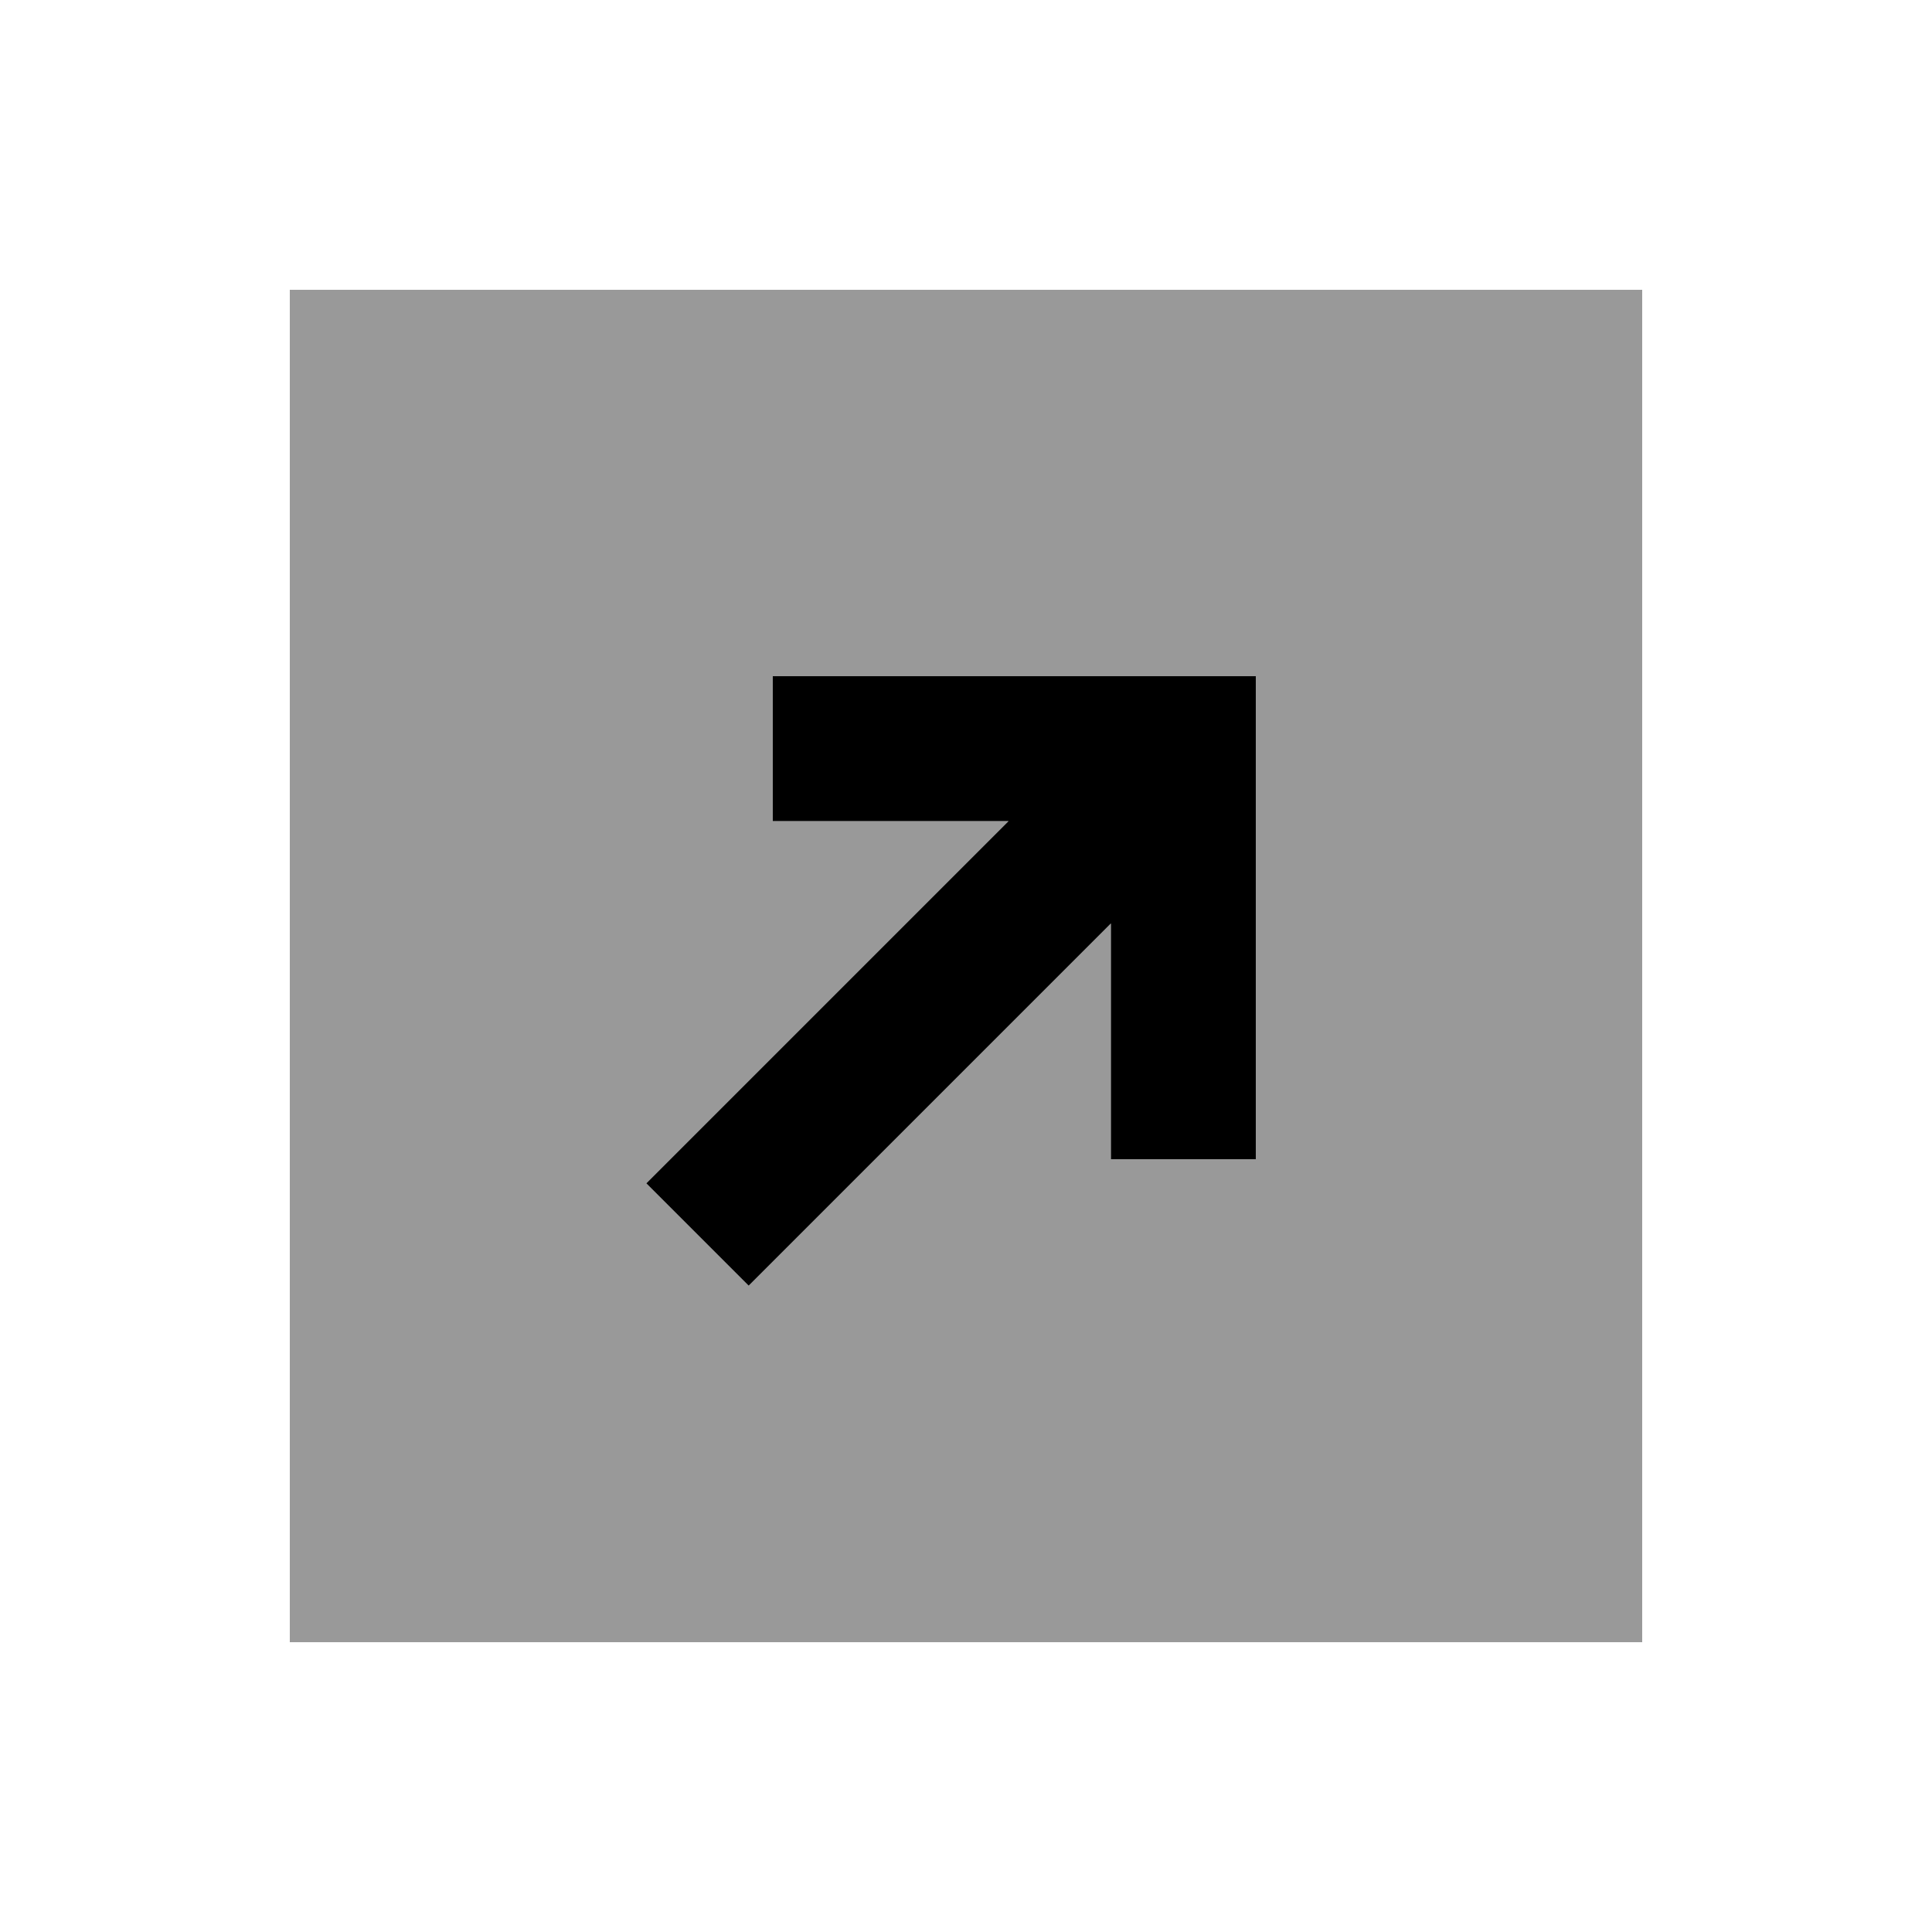
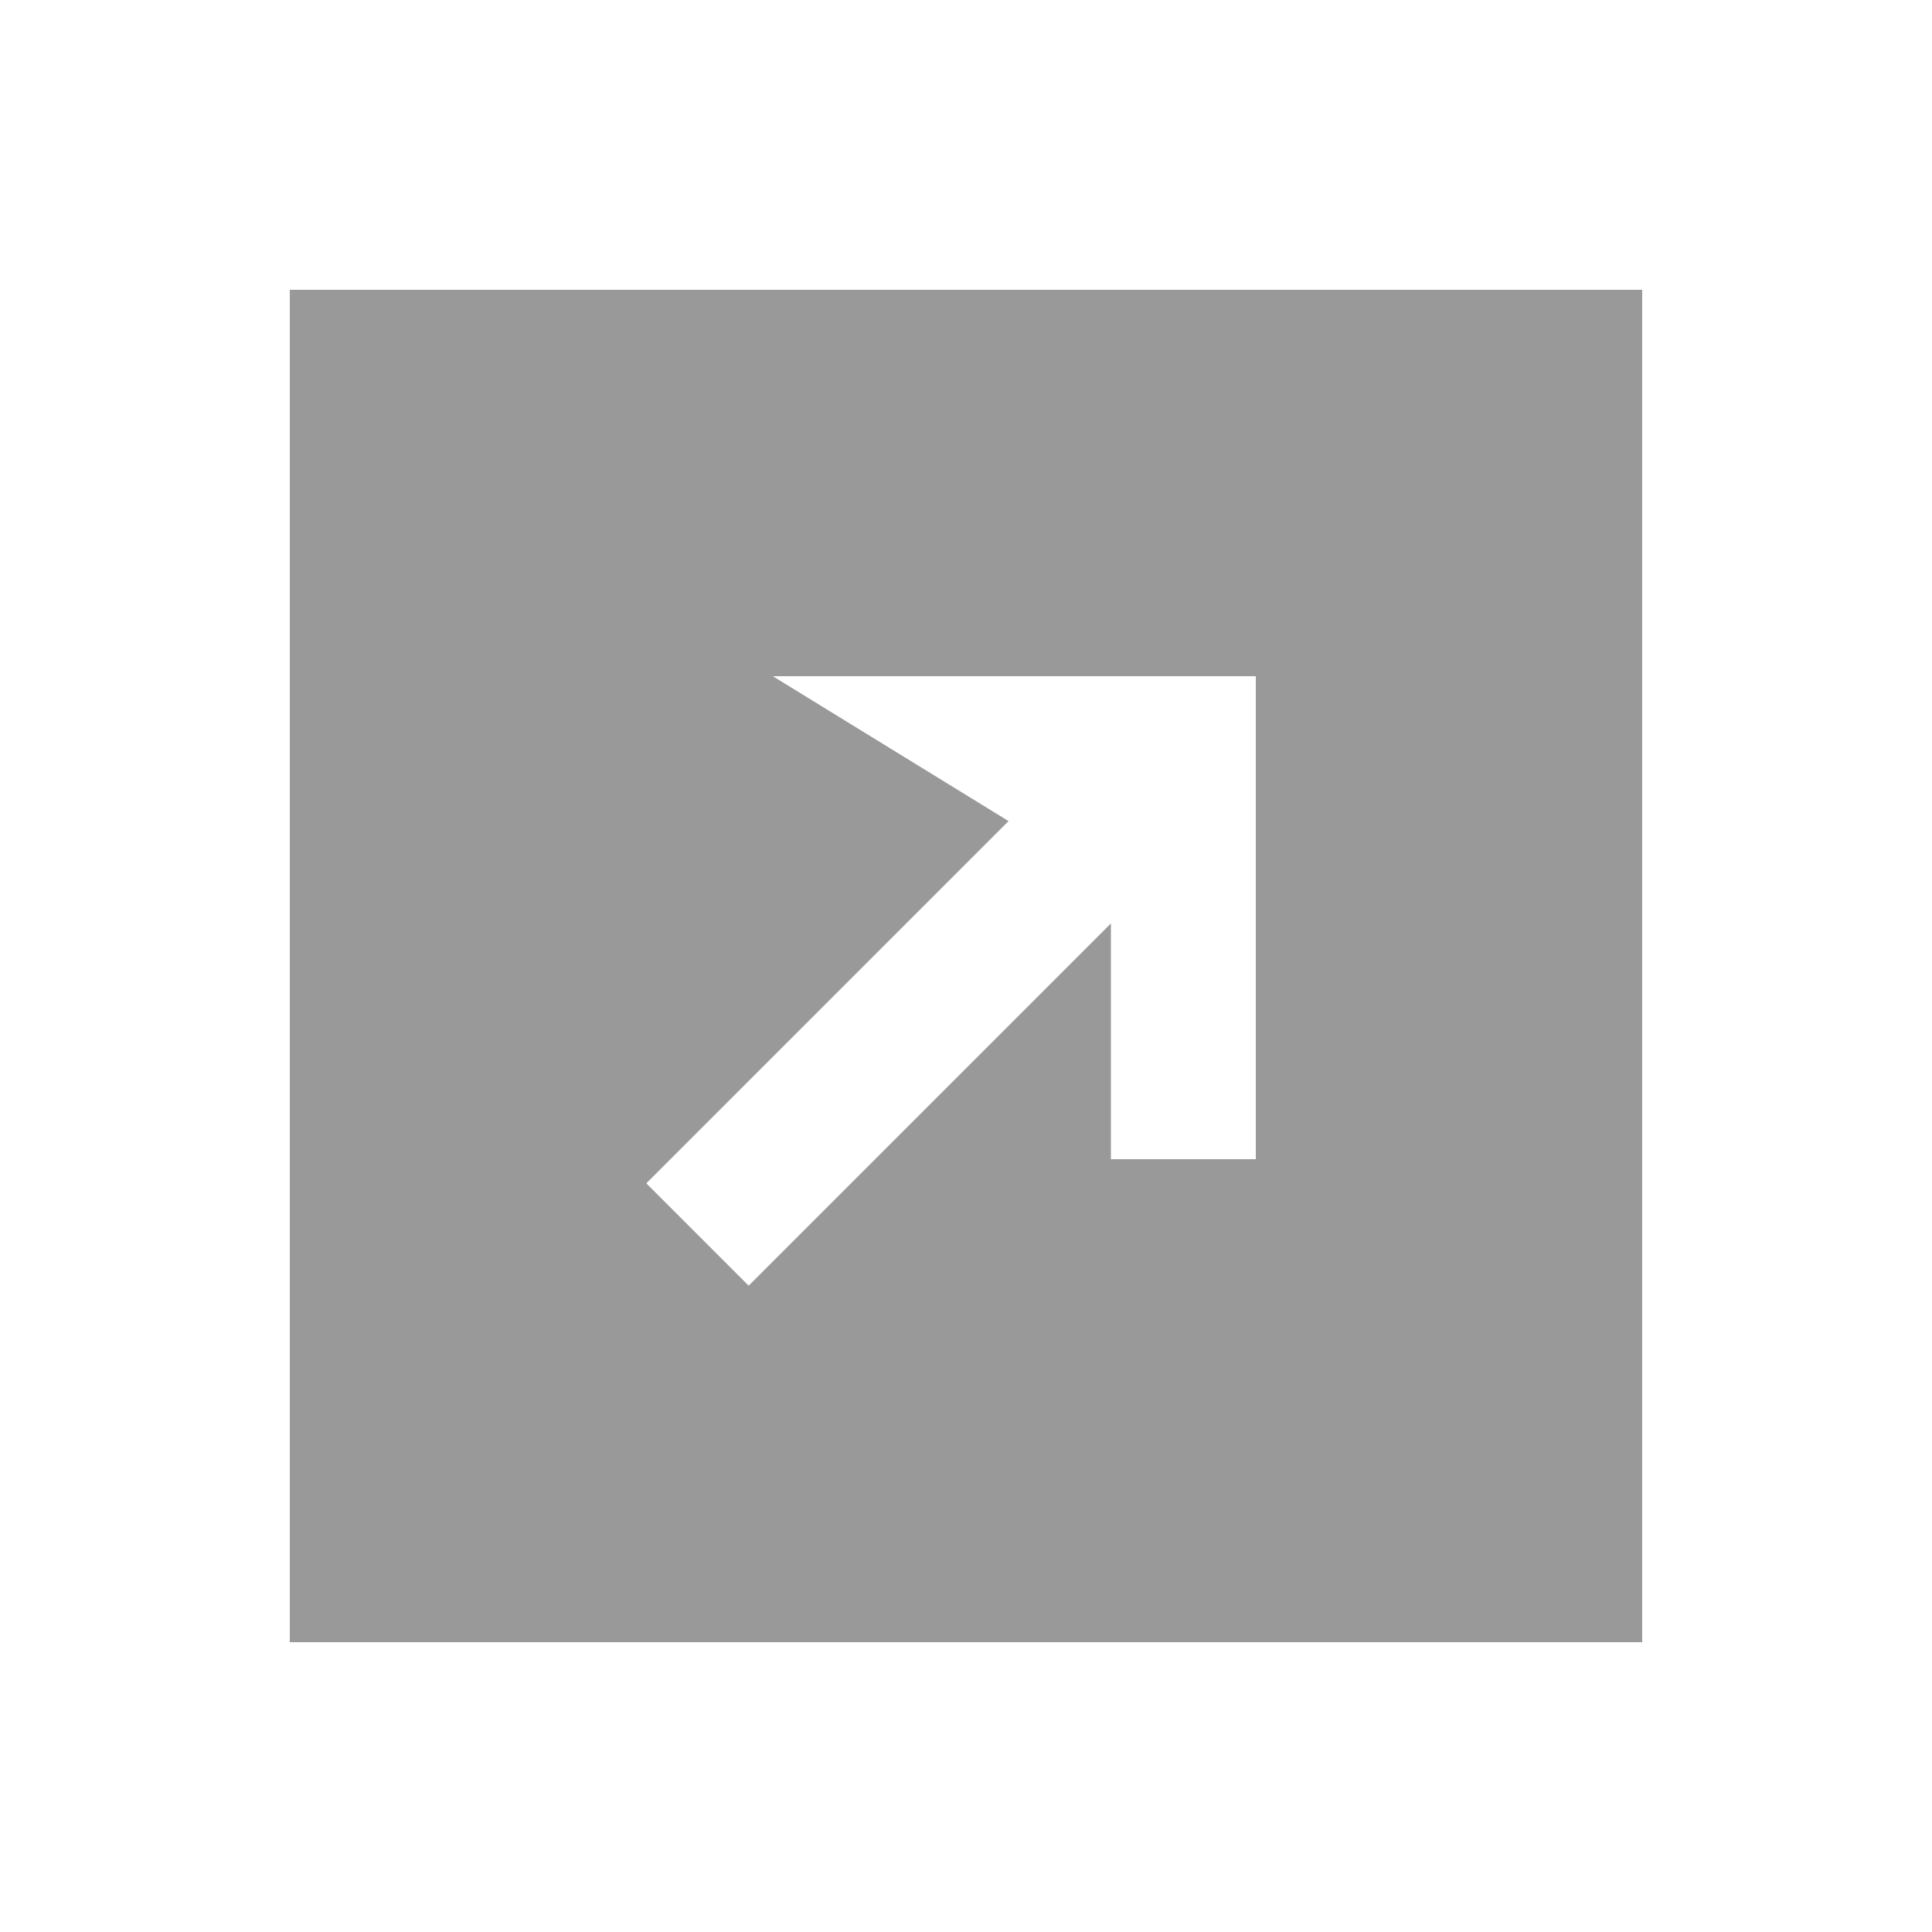
<svg xmlns="http://www.w3.org/2000/svg" viewBox="0 0 640 640">
-   <path opacity=".4" fill="currentColor" d="M96 96L96 544L544 544L544 96L96 96zM214.1 392L231.1 375L334.1 272L256 272L256 224L416 224L416 384L368 384L368 305.9L265 408.9L248 425.9L214.1 392z" />
-   <path fill="currentColor" d="M256 272L334.1 272L231.1 375L214.1 392L248 425.9L265 408.9L368 305.9L368 384L416 384L416 224L256 224L256 272z" />
+   <path opacity=".4" fill="currentColor" d="M96 96L96 544L544 544L544 96L96 96zM214.1 392L231.1 375L334.1 272L256 224L416 224L416 384L368 384L368 305.9L265 408.9L248 425.9L214.1 392z" />
</svg>